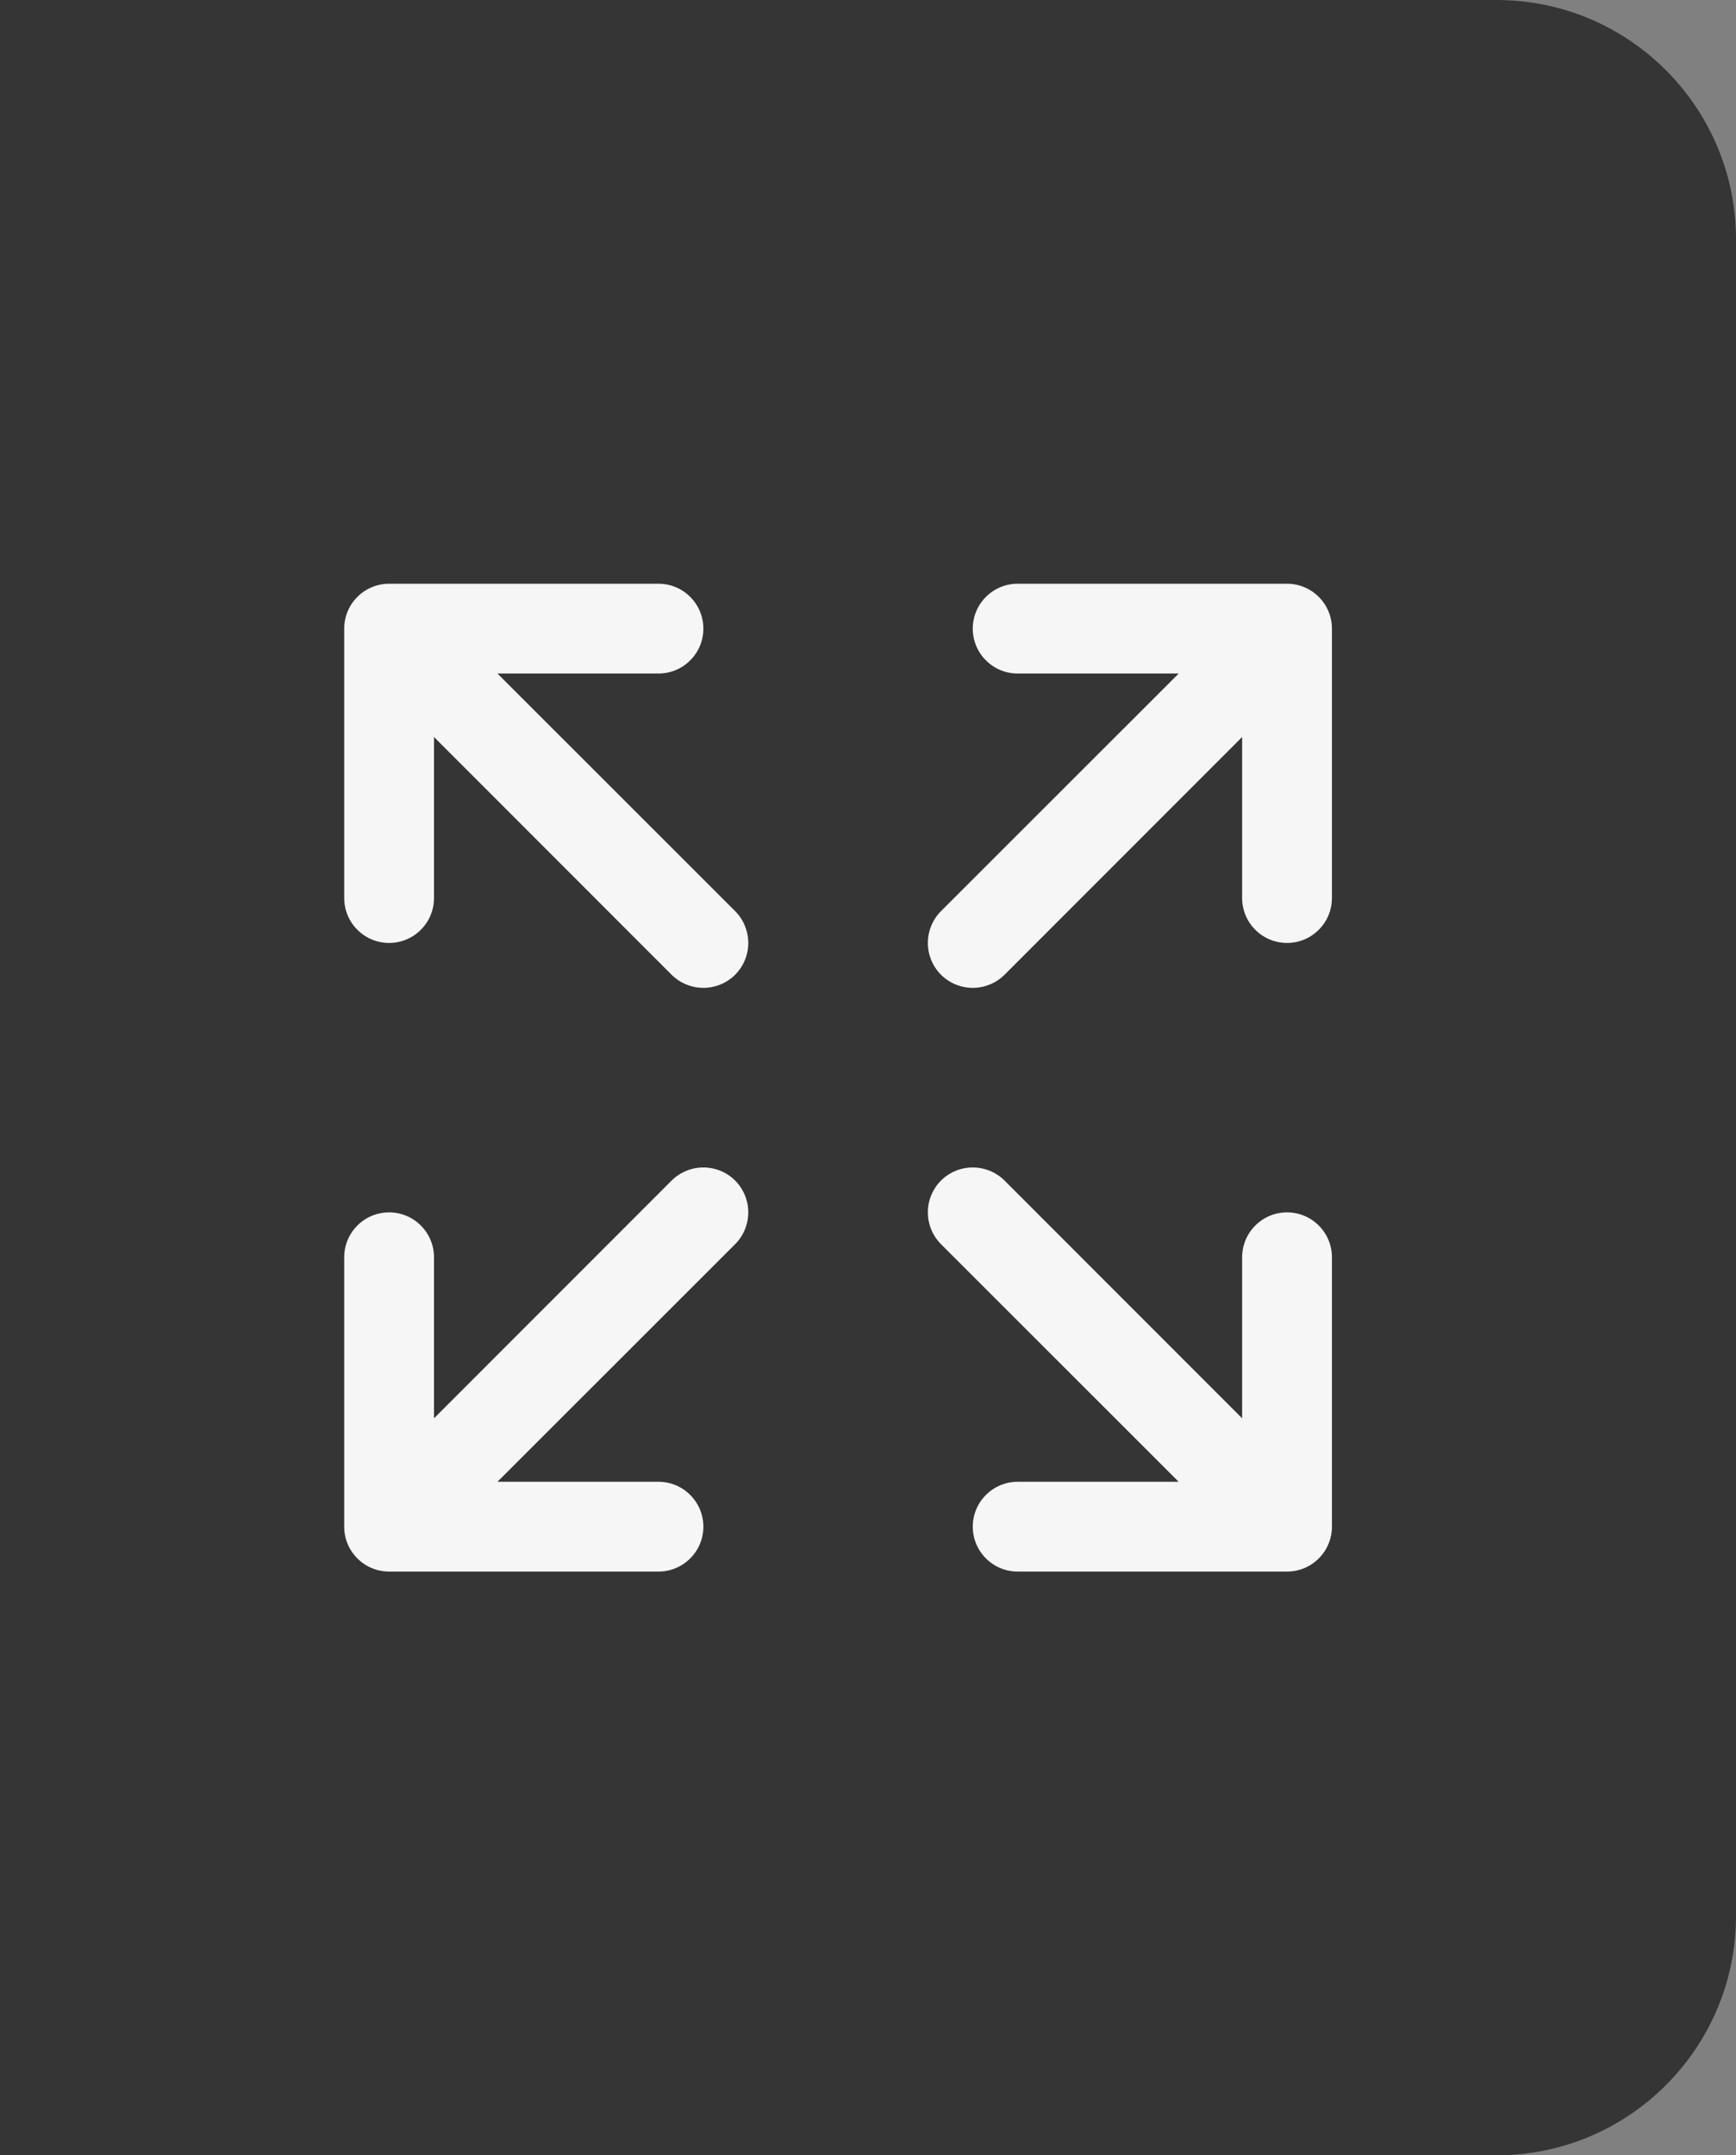
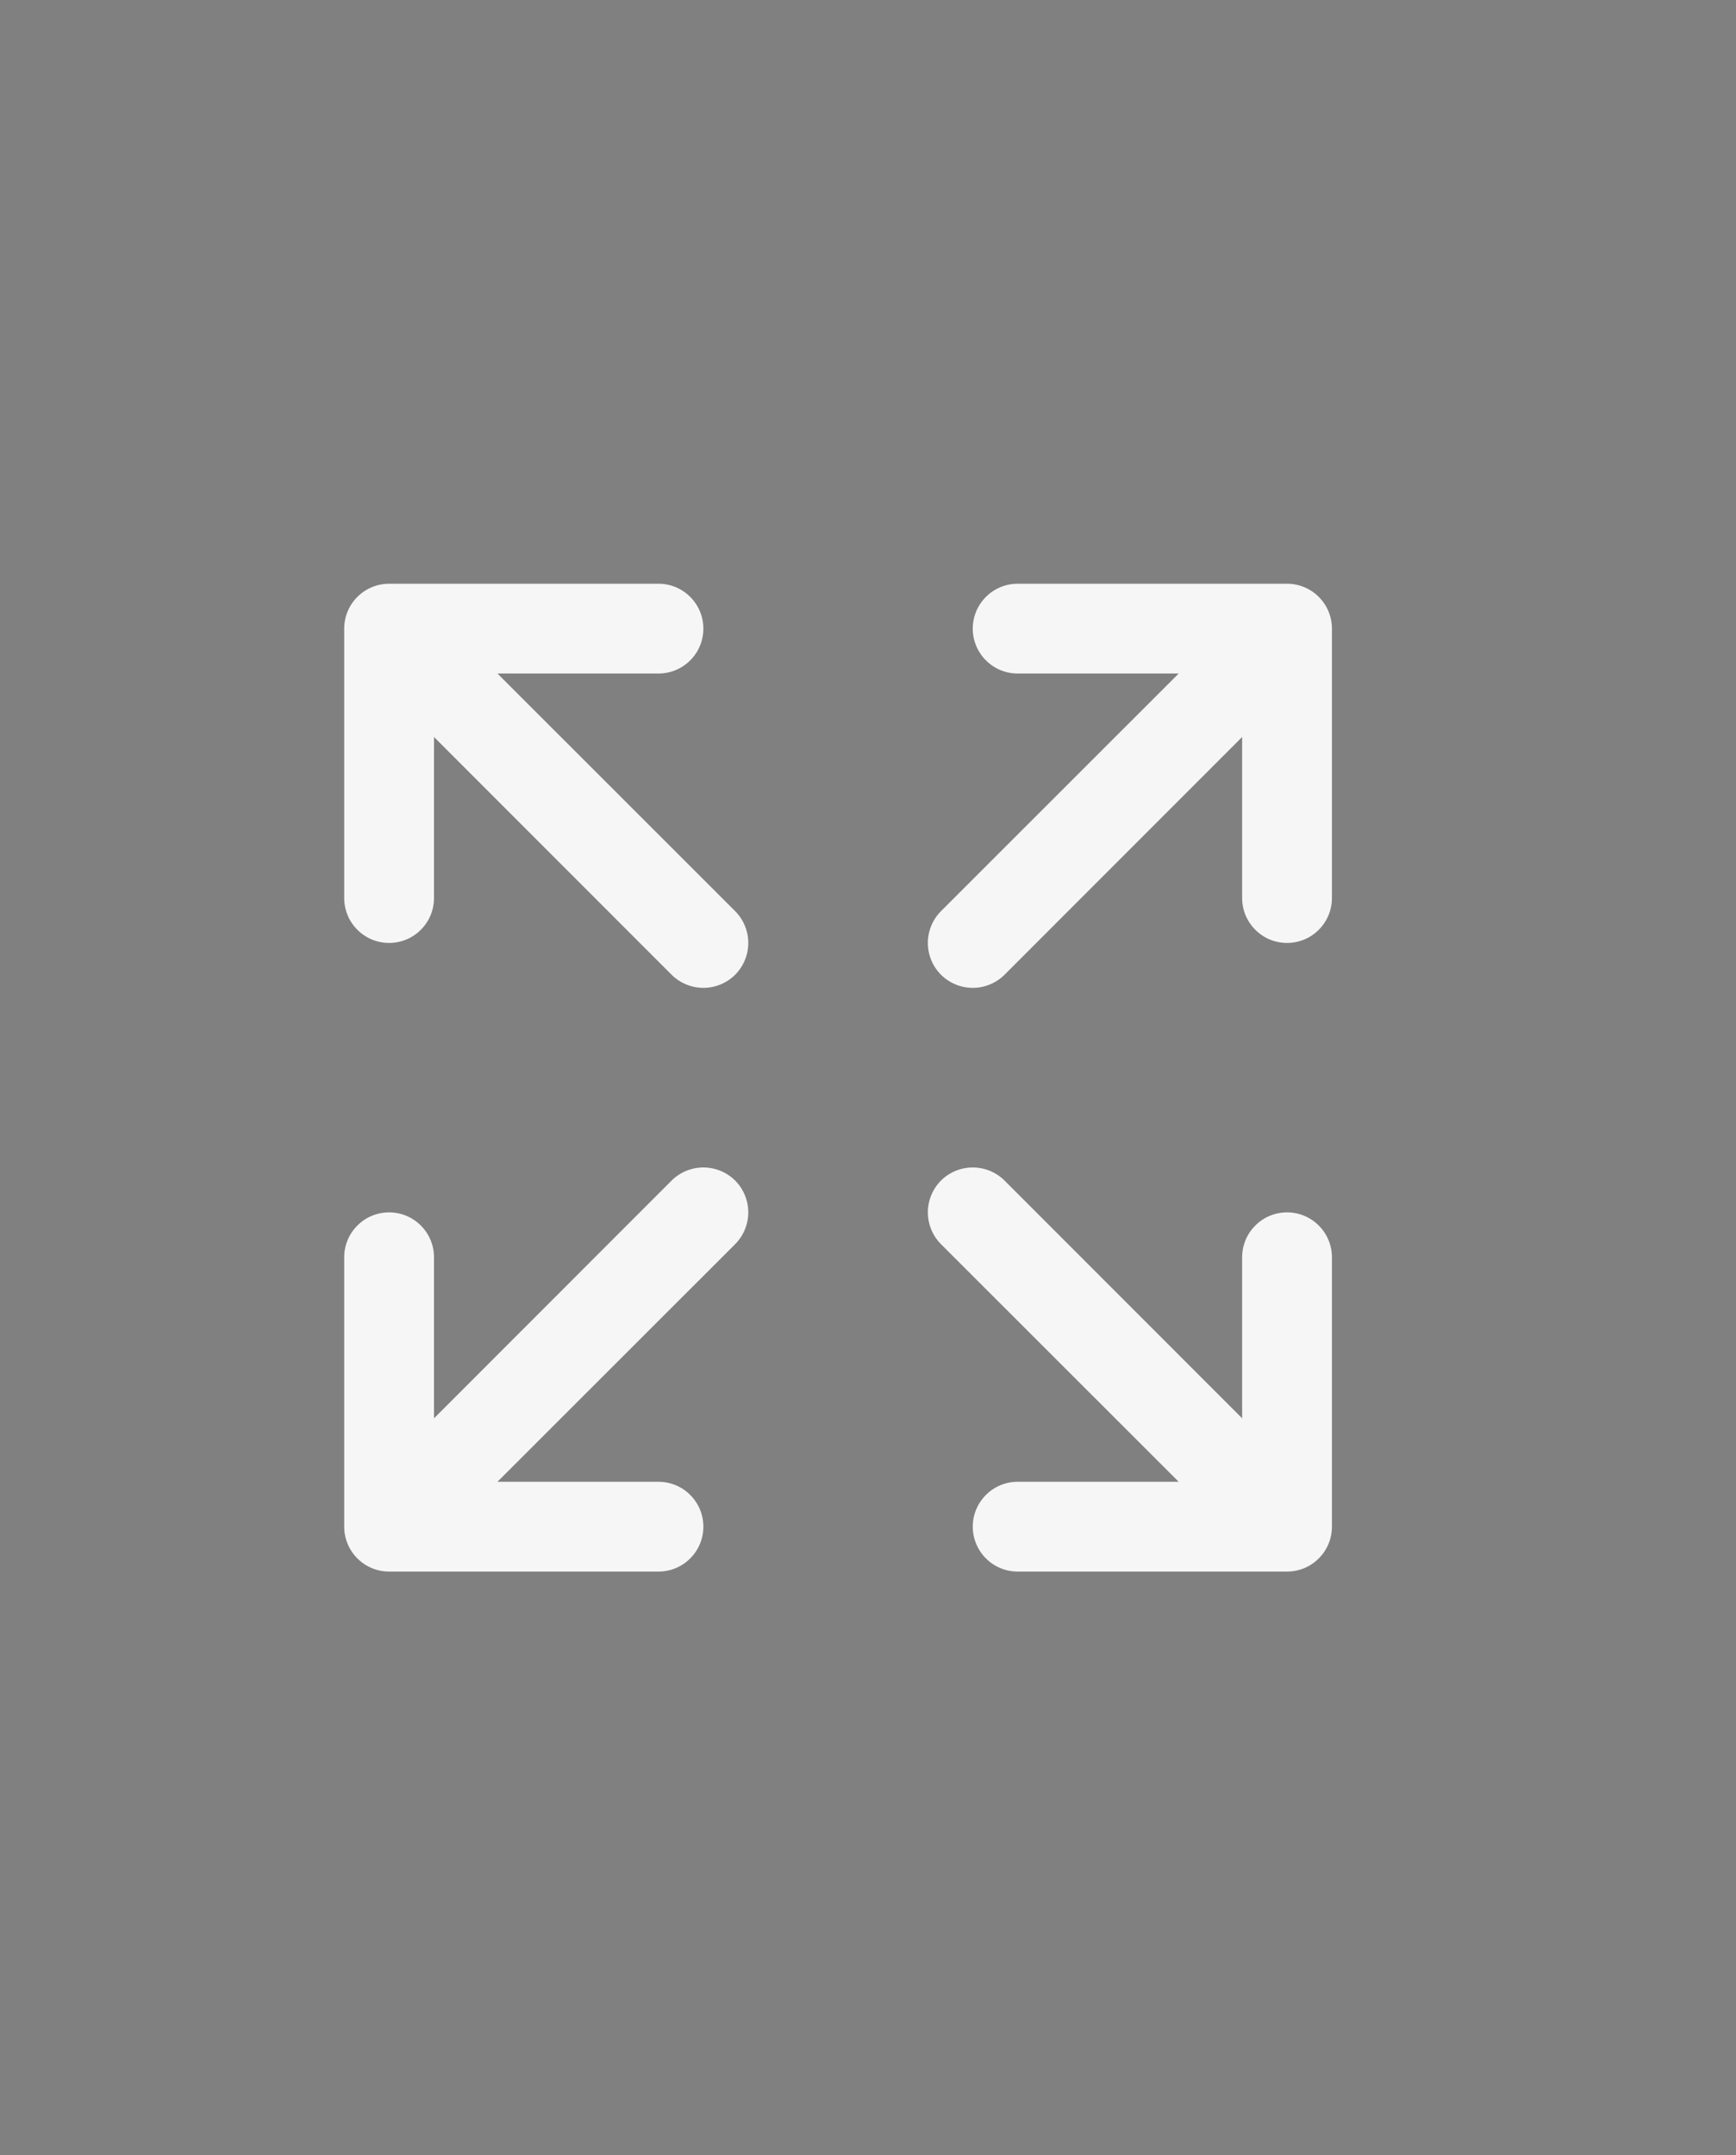
<svg xmlns="http://www.w3.org/2000/svg" width="29" height="36" viewBox="0 0 29 36" fill="none">
  <rect x="0" y="0" width="29" height="36" fill="#808080" stroke="none" />
-   <path d="M0 0H25C27.209 0 29 1.791 29 4V32C29 34.209 27.209 36 25 36H0V0Z" fill="#222222" fill-opacity="0.8" />
  <path d="M22.25 10.5V15C22.25 15.199 22.171 15.39 22.03 15.53C21.89 15.671 21.699 15.75 21.5 15.75C21.301 15.75 21.11 15.671 20.97 15.53C20.829 15.39 20.75 15.199 20.75 15V12.31L16.781 16.281C16.64 16.421 16.449 16.5 16.25 16.5C16.051 16.5 15.86 16.421 15.719 16.281C15.579 16.14 15.5 15.949 15.5 15.75C15.5 15.551 15.579 15.36 15.719 15.219L19.69 11.25H17C16.801 11.25 16.61 11.171 16.47 11.03C16.329 10.89 16.25 10.699 16.25 10.5C16.25 10.301 16.329 10.11 16.47 9.97C16.61 9.829 16.801 9.75 17 9.75H21.5C21.699 9.75 21.89 9.829 22.03 9.97C22.171 10.11 22.25 10.301 22.25 10.5ZM11.219 19.719L7.25 23.69V21C7.25 20.801 7.171 20.61 7.03 20.47C6.89 20.329 6.699 20.25 6.5 20.25C6.301 20.25 6.11 20.329 5.97 20.47C5.829 20.61 5.75 20.801 5.75 21V25.5C5.75 25.699 5.829 25.89 5.97 26.03C6.11 26.171 6.301 26.25 6.5 26.25H11C11.199 26.25 11.39 26.171 11.53 26.03C11.671 25.89 11.75 25.699 11.75 25.5C11.75 25.301 11.671 25.11 11.53 24.97C11.39 24.829 11.199 24.75 11 24.75H8.31L12.281 20.781C12.421 20.64 12.5 20.449 12.5 20.25C12.5 20.051 12.421 19.86 12.281 19.719C12.14 19.579 11.949 19.5 11.75 19.5C11.551 19.5 11.36 19.579 11.219 19.719ZM21.5 20.25C21.301 20.25 21.11 20.329 20.97 20.47C20.829 20.61 20.75 20.801 20.75 21V23.69L16.781 19.719C16.64 19.579 16.449 19.5 16.25 19.5C16.051 19.5 15.86 19.579 15.719 19.719C15.579 19.86 15.5 20.051 15.5 20.25C15.5 20.449 15.579 20.64 15.719 20.781L19.69 24.75H17C16.801 24.75 16.61 24.829 16.47 24.97C16.329 25.11 16.25 25.301 16.25 25.5C16.25 25.699 16.329 25.89 16.47 26.03C16.61 26.171 16.801 26.25 17 26.25H21.5C21.699 26.25 21.89 26.171 22.03 26.03C22.171 25.89 22.25 25.699 22.25 25.5V21C22.25 20.801 22.171 20.61 22.03 20.47C21.89 20.329 21.699 20.25 21.5 20.25ZM8.31 11.25H11C11.199 11.25 11.39 11.171 11.53 11.03C11.671 10.89 11.75 10.699 11.75 10.5C11.75 10.301 11.671 10.11 11.53 9.97C11.39 9.829 11.199 9.75 11 9.75H6.5C6.301 9.75 6.11 9.829 5.97 9.97C5.829 10.11 5.75 10.301 5.75 10.5V15C5.75 15.199 5.829 15.39 5.97 15.53C6.11 15.671 6.301 15.75 6.5 15.75C6.699 15.75 6.89 15.671 7.03 15.53C7.171 15.39 7.25 15.199 7.25 15V12.31L11.219 16.281C11.36 16.421 11.551 16.5 11.75 16.5C11.949 16.5 12.14 16.421 12.281 16.281C12.421 16.14 12.5 15.949 12.5 15.75C12.5 15.551 12.421 15.36 12.281 15.219L8.31 11.25Z" fill="#F6F6F6" />
</svg>